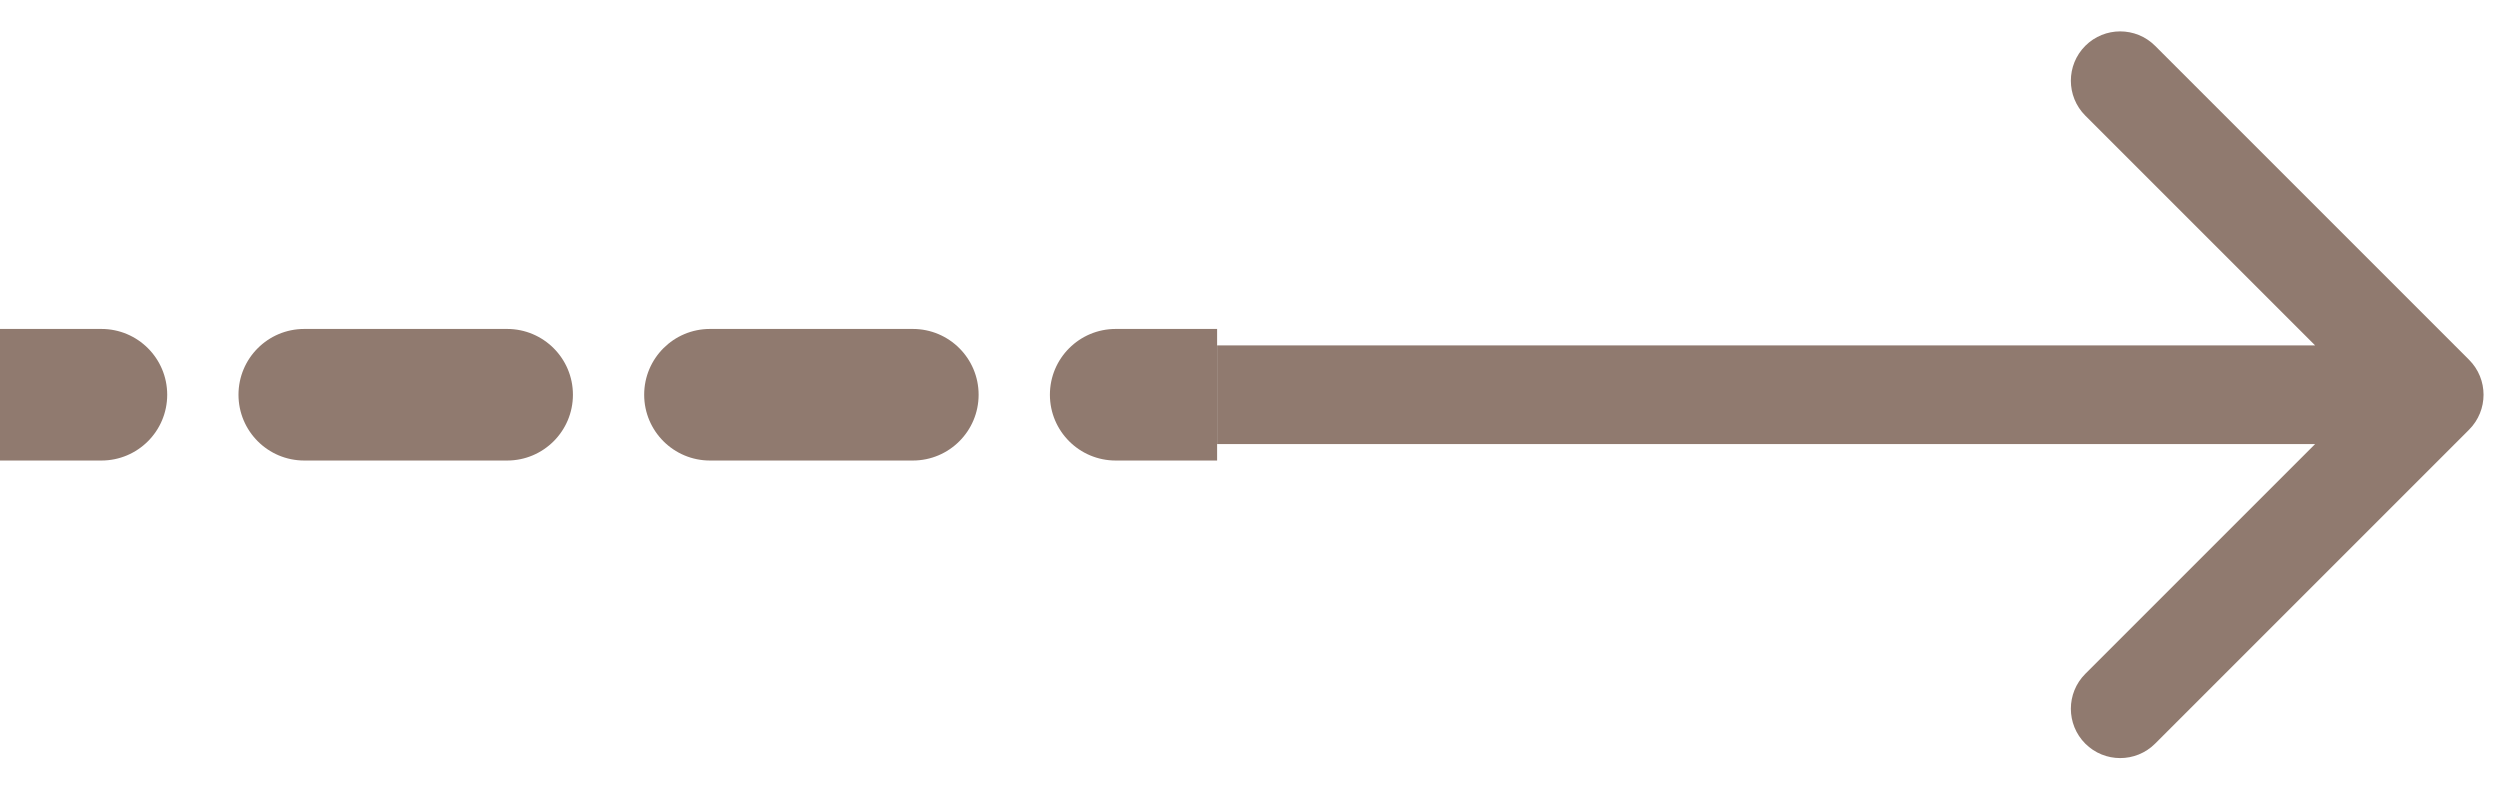
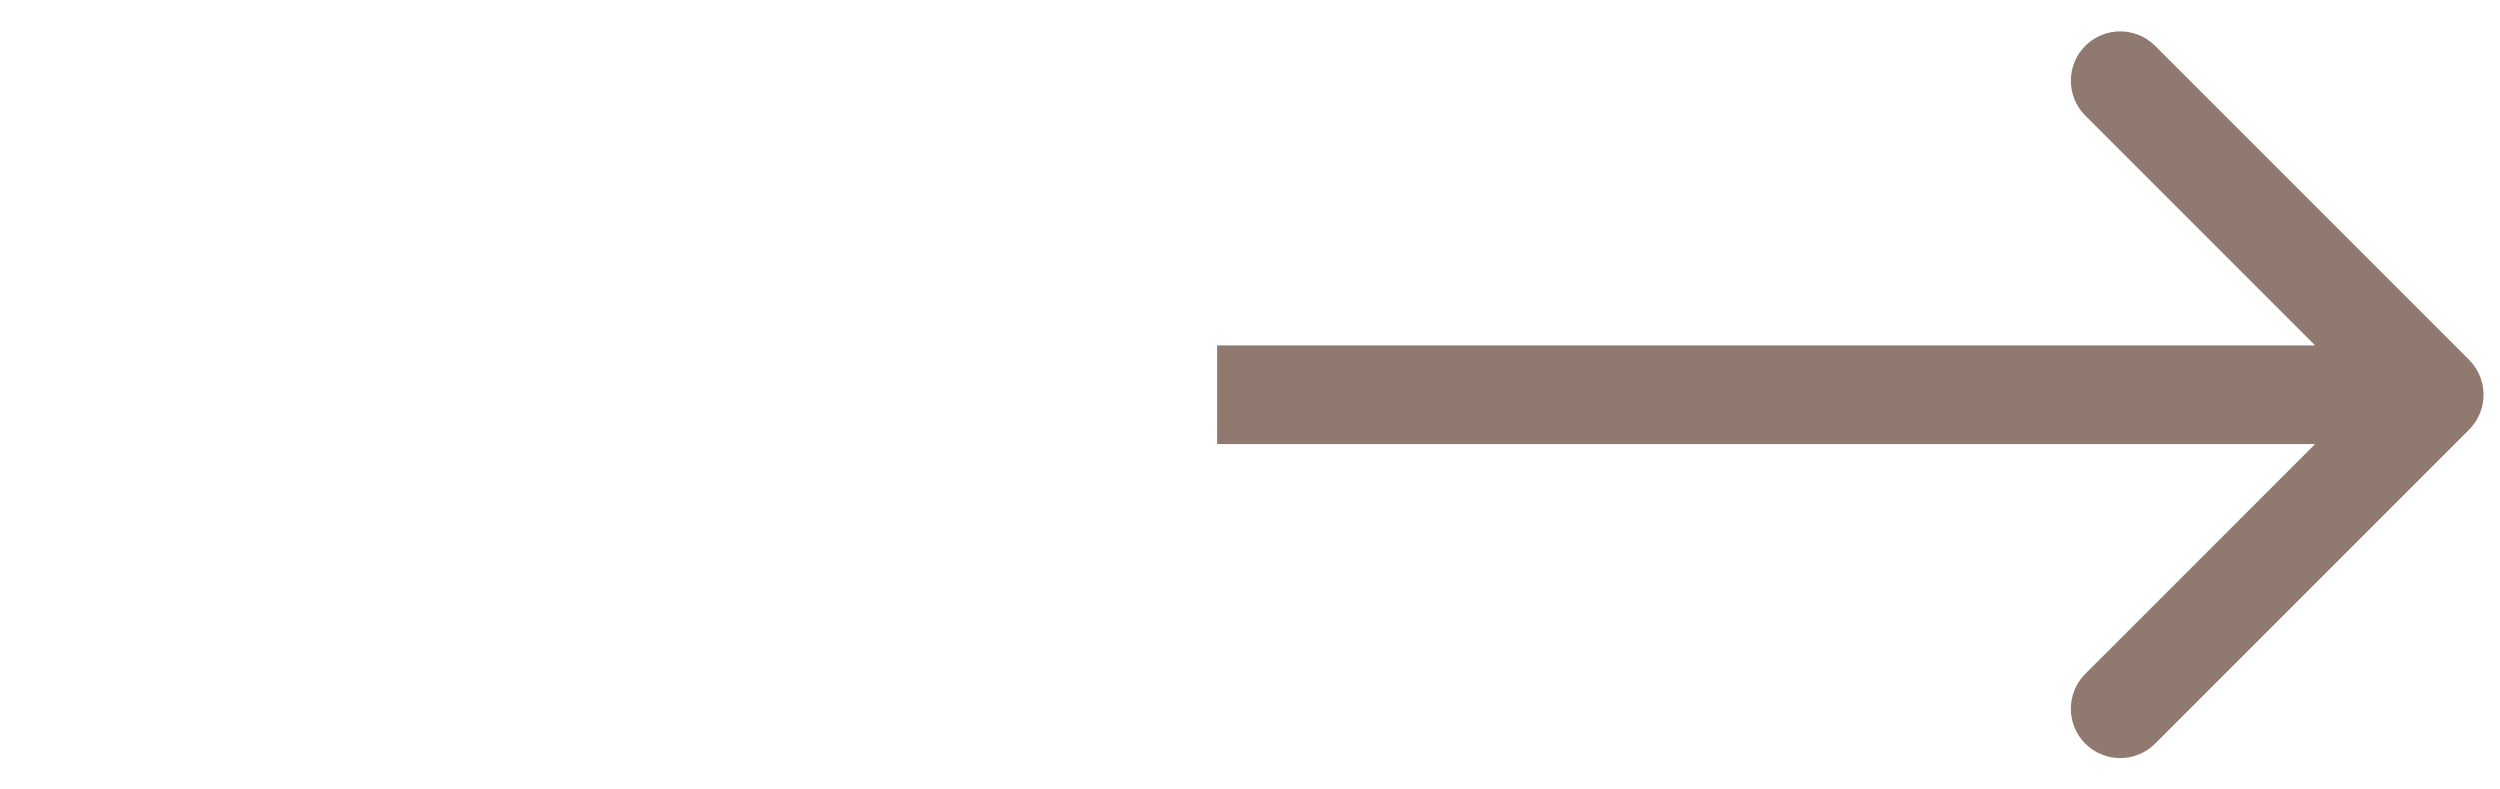
<svg xmlns="http://www.w3.org/2000/svg" width="76" height="24" viewBox="0 0 76 24" fill="none">
  <path fill-rule="evenodd" clip-rule="evenodd" d="M65.515 1.393L75.061 10.939C75.646 11.525 75.646 12.475 75.061 13.061L65.515 22.607C64.929 23.192 63.979 23.192 63.393 22.607C62.808 22.021 62.808 21.071 63.393 20.485L70.379 13.5L37 13.5L37 10.5L70.379 10.5L63.393 3.515C62.808 2.929 62.808 1.979 63.393 1.393C63.979 0.808 64.929 0.808 65.515 1.393Z" fill="#907A6F" />
-   <path fill-rule="evenodd" clip-rule="evenodd" d="M3.083 14L-3.49691e-07 14L0 10L3.083 10C4.188 10 5.083 10.895 5.083 12C5.083 13.105 4.188 14 3.083 14ZM7.25 12C7.25 10.895 8.145 10 9.25 10L15.417 10C16.521 10 17.417 10.895 17.417 12C17.417 13.105 16.521 14 15.417 14L9.25 14C8.145 14 7.25 13.105 7.25 12ZM19.583 12C19.583 10.895 20.479 10 21.583 10L27.75 10C28.855 10 29.75 10.895 29.75 12C29.75 13.105 28.855 14 27.75 14L21.583 14C20.479 14 19.583 13.105 19.583 12ZM31.917 12C31.917 10.895 32.812 10 33.917 10L37 10L37 14L33.917 14C32.812 14 31.917 13.105 31.917 12Z" fill="#907A6F" />
</svg>